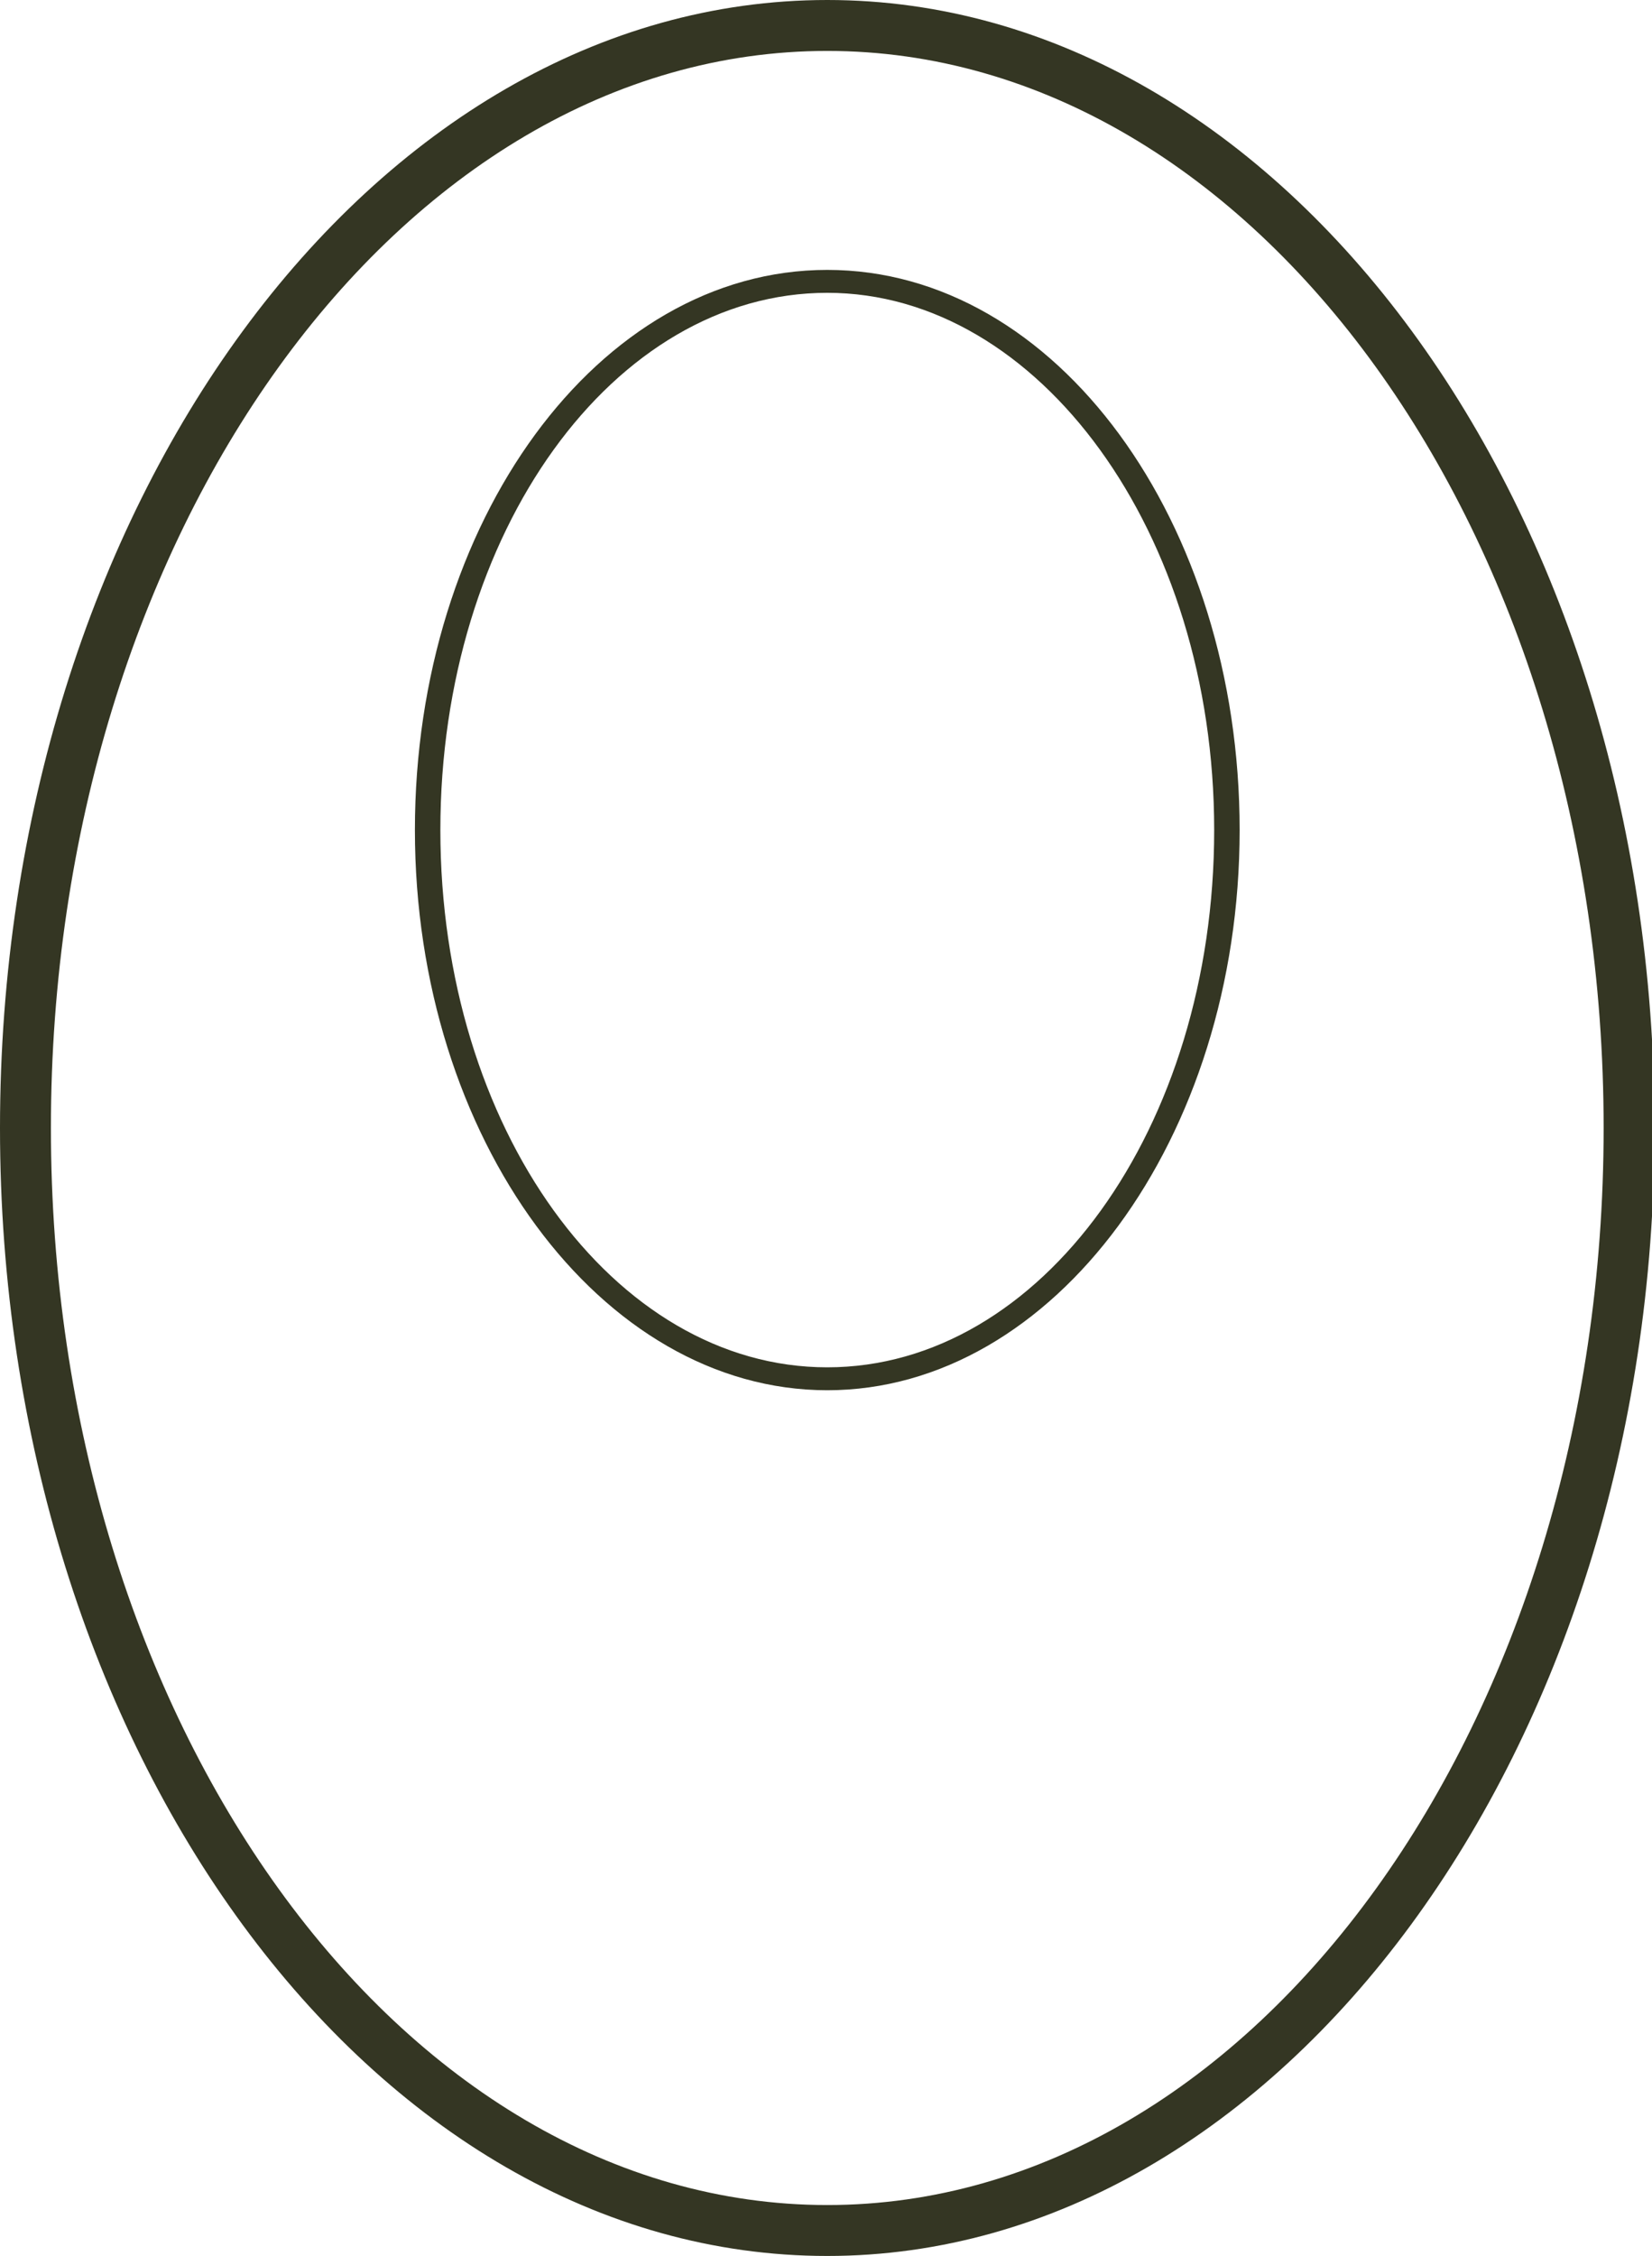
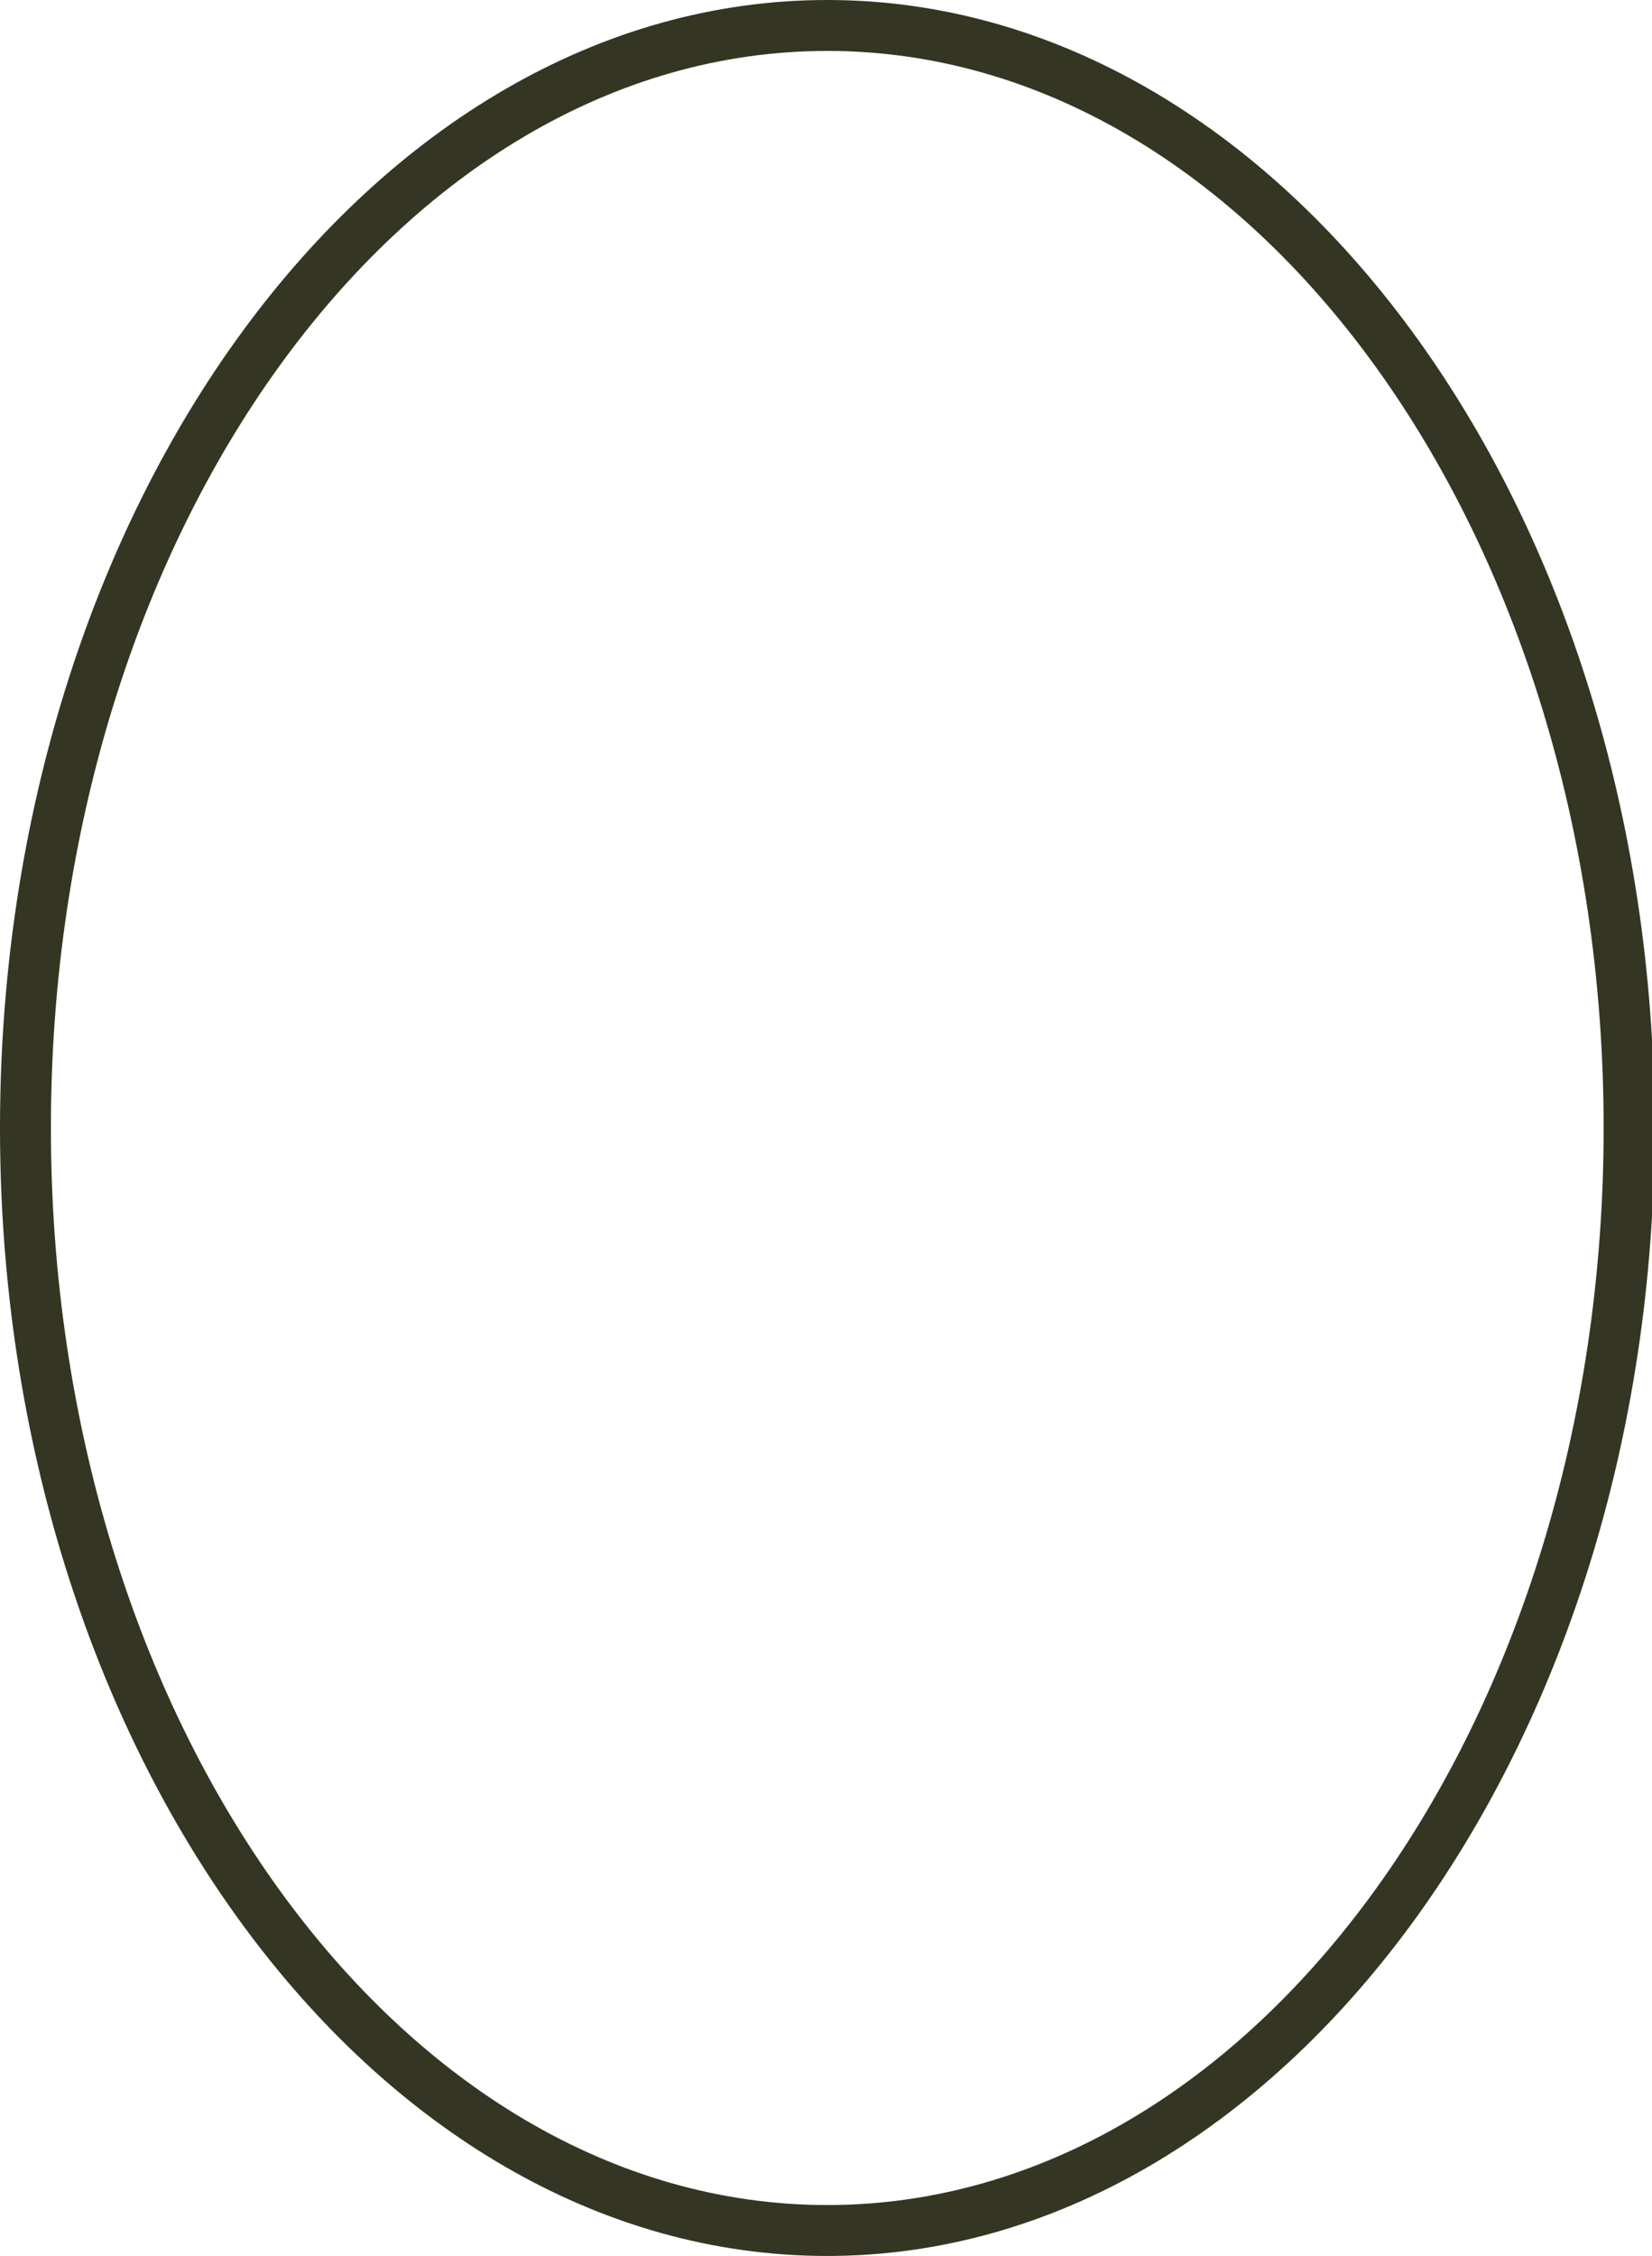
<svg xmlns="http://www.w3.org/2000/svg" id="Слой_1" x="0px" y="0px" viewBox="0 0 64.9 88.6" style="enable-background:new 0 0 64.9 88.6;" xml:space="preserve">
  <style type="text/css"> .st0{fill:#343623;} </style>
  <g>
    <g>
      <g>
-         <path class="st0" d="M32.5,54.6c-8.9,0-16.2-9.9-16.2-22s7.2-22,16.2-22s16.2,9.9,16.2,22S41.4,54.6,32.5,54.6z M32.5,11.5 c-8.4,0-15.2,9.4-15.2,21.1s6.8,21.1,15.2,21.1s15.2-9.4,15.2-21.1S40.8,11.5,32.5,11.5z" />
-       </g>
+         </g>
      <g>
        <path class="st0" d="M32.5,88.6C14.6,88.6,0,68.7,0,44.3S14.6,0,32.5,0s32.5,19.9,32.5,44.3S50.3,88.6,32.5,88.6z M32.5,2 C15.7,2,2,21,2,44.3s13.7,42.3,30.5,42.3s30.5-19,30.5-42.3S49.3,2,32.5,2z" />
      </g>
    </g>
  </g>
</svg>